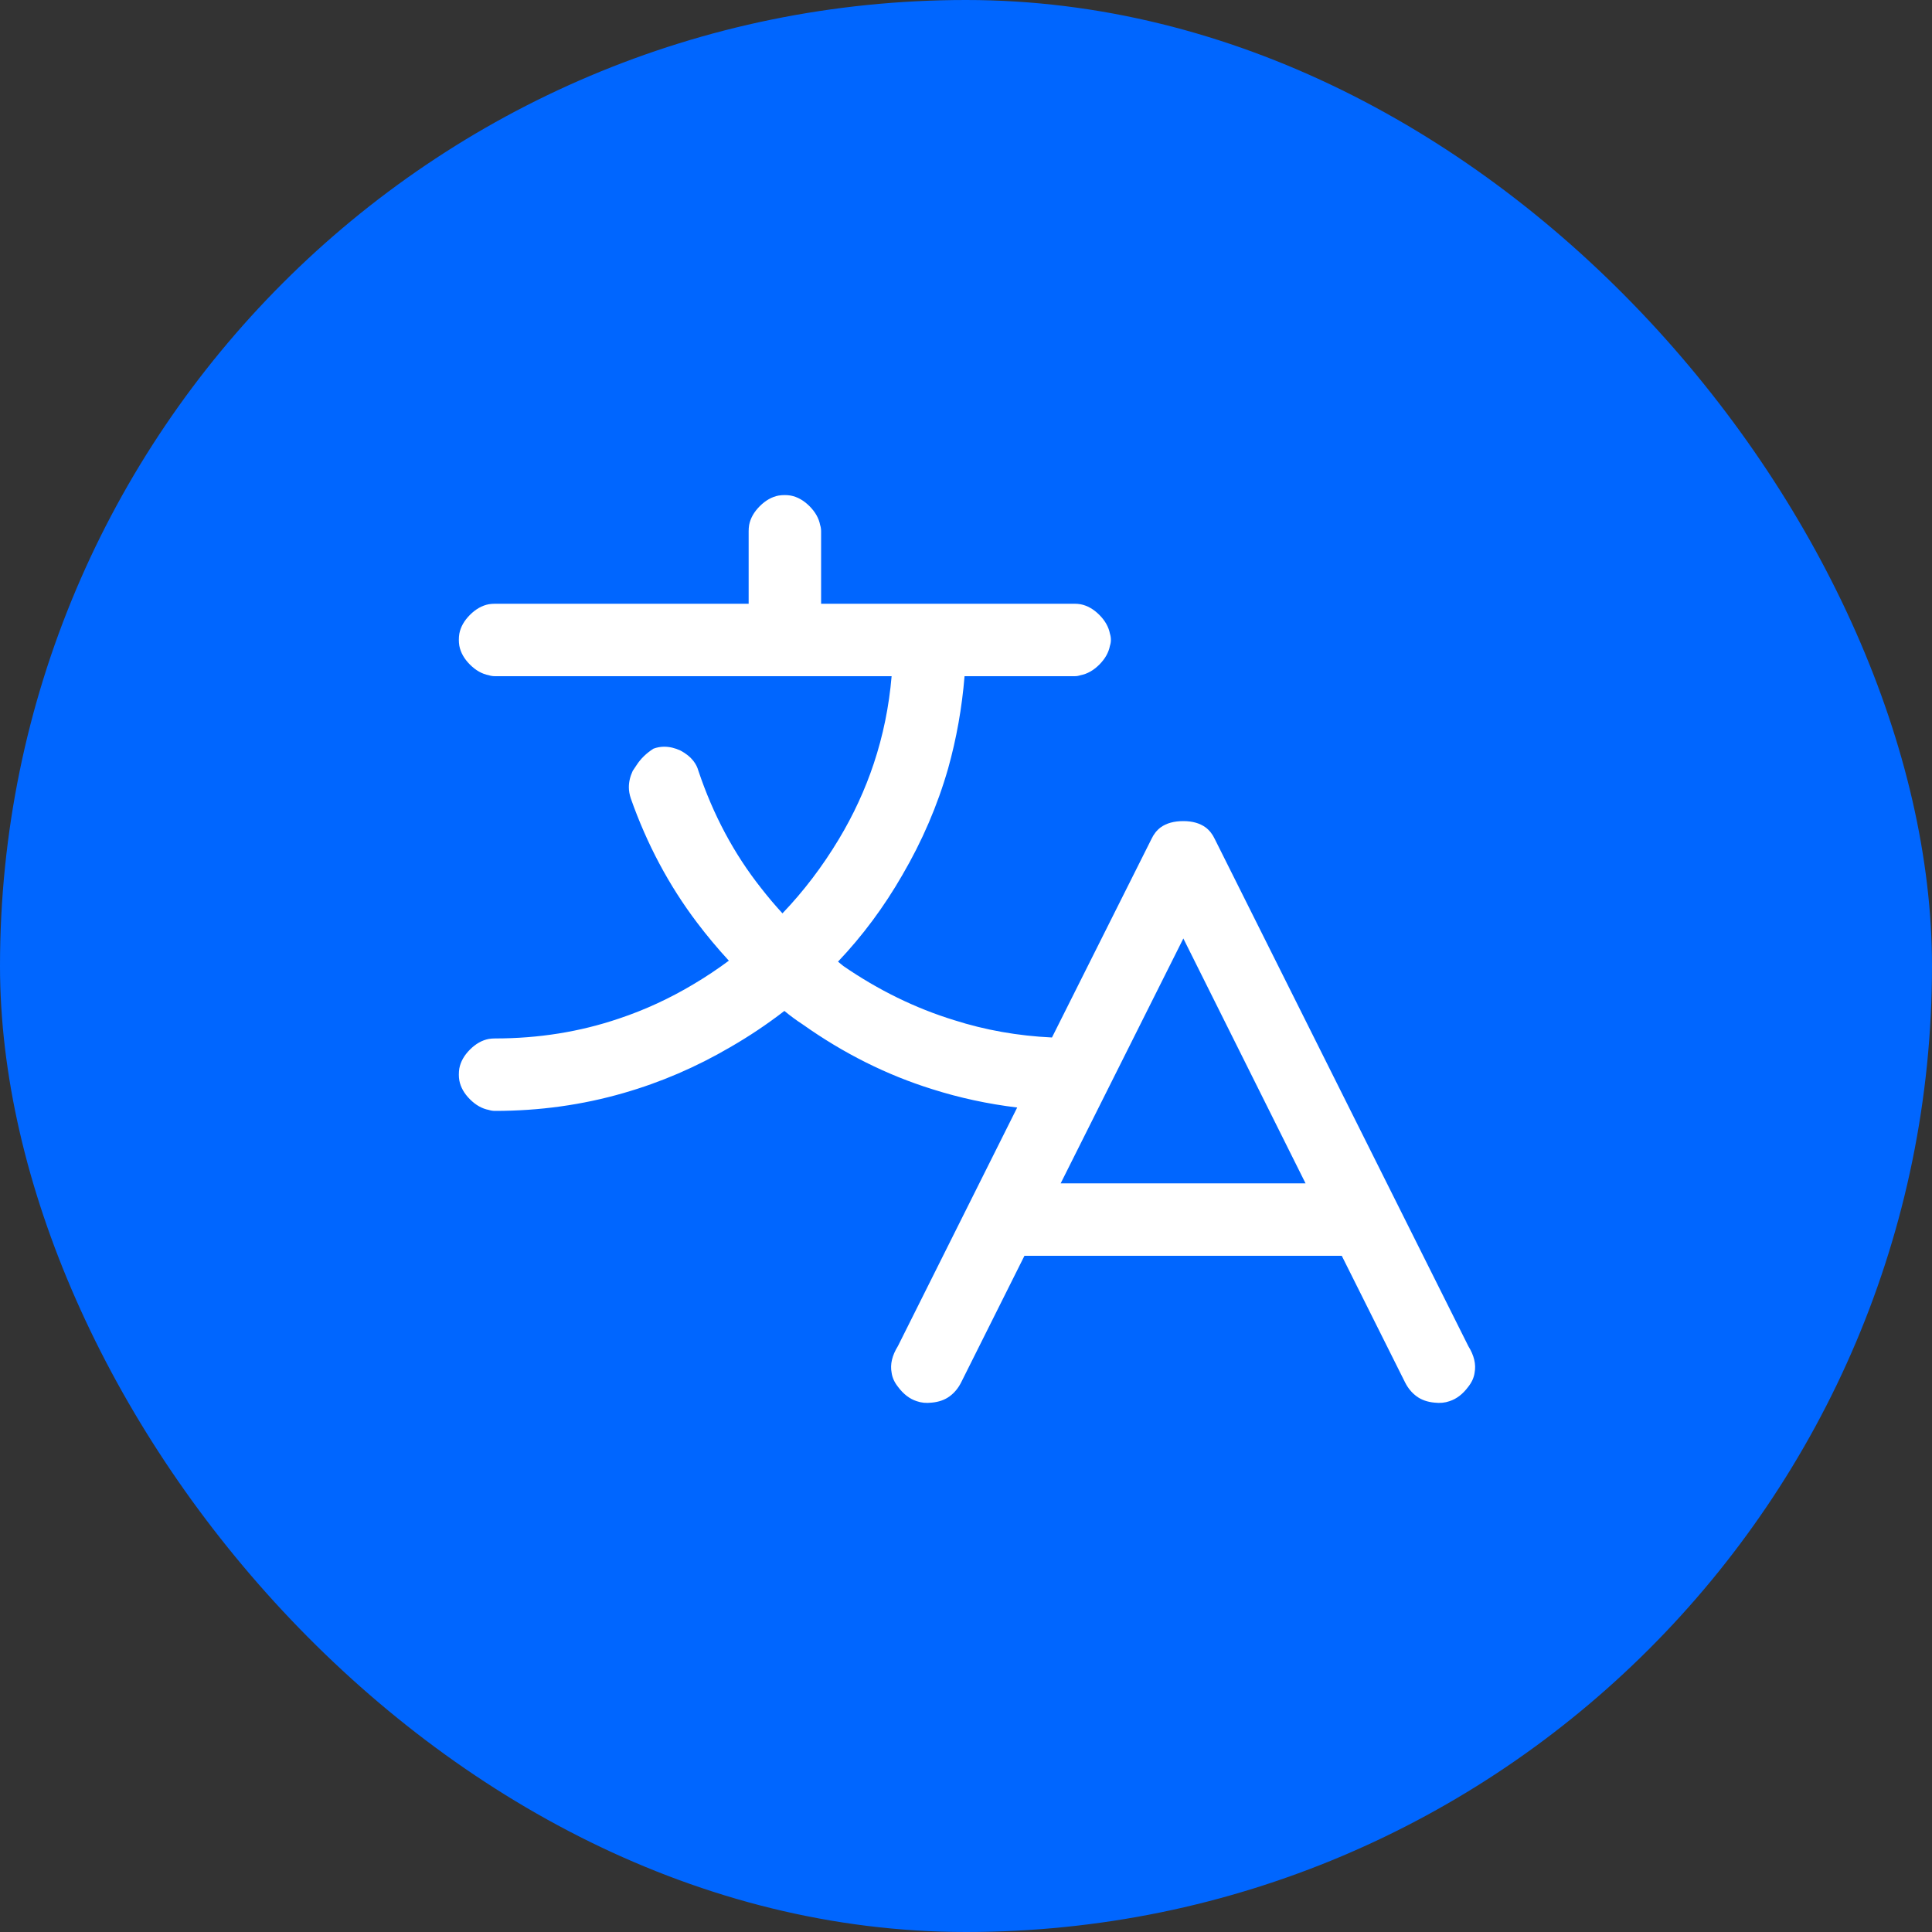
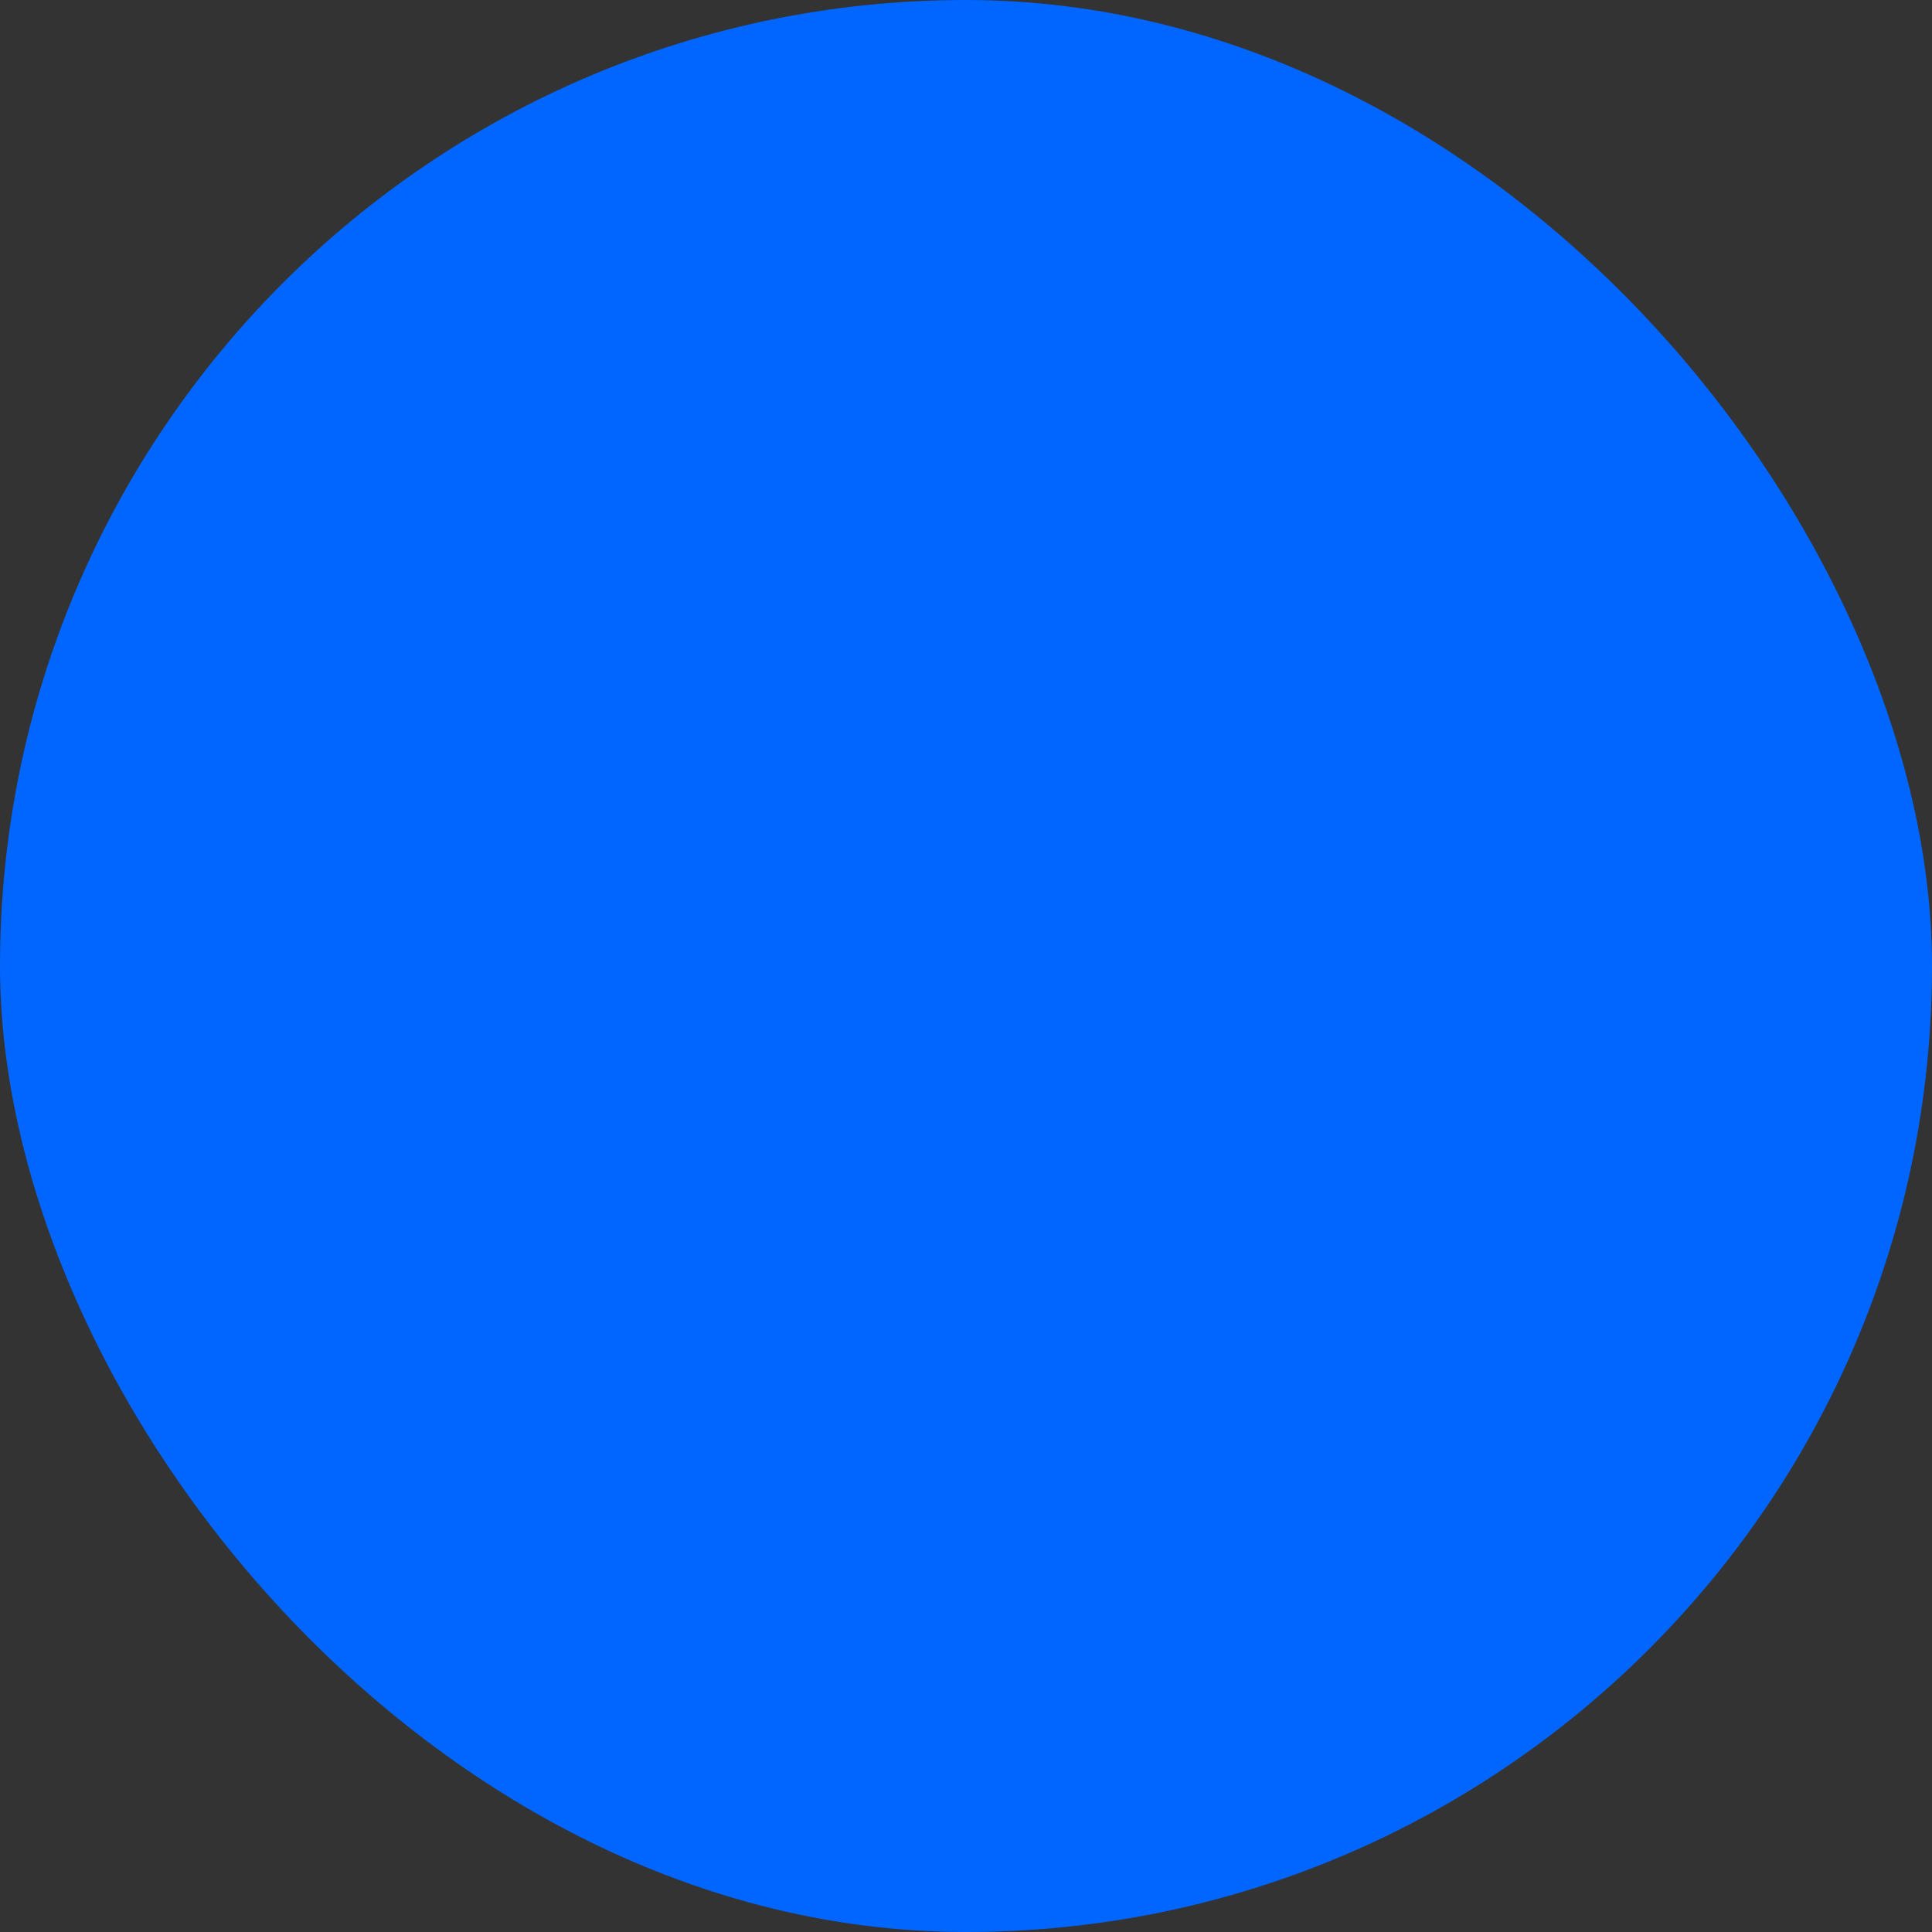
<svg xmlns="http://www.w3.org/2000/svg" width="40" height="40" viewBox="0 0 40 40" fill="none">
  <rect x="0" y="0" width="40" height="40" fill="#333333" stroke="none" />
  <desc>
			Created with Pixso.
	</desc>
  <defs />
  <rect id="Group 70" rx="20" width="40" height="40" fill="#0066FF" fill-opacity="1" />
-   <path id="" d="M16.37 10.26Q16.31 10.25 16.25 10.25Q16.18 10.25 16.12 10.26Q15.91 10.3 15.73 10.48Q15.55 10.66 15.51 10.87Q15.5 10.93 15.5 11L15.5 12.5L10.25 12.5Q10.18 12.5 10.12 12.51Q9.91 12.55 9.73 12.73Q9.55 12.91 9.51 13.12Q9.5 13.18 9.5 13.25Q9.5 13.31 9.51 13.37Q9.55 13.58 9.73 13.76Q9.91 13.94 10.12 13.98Q10.18 14 10.25 14L18.46 14Q18.38 14.94 18.09 15.81Q17.82 16.62 17.37 17.37Q16.86 18.22 16.2 18.91Q15.97 18.66 15.76 18.39Q14.92 17.33 14.46 15.96Q14.43 15.85 14.36 15.76Q14.26 15.63 14.09 15.54Q13.92 15.46 13.75 15.46Q13.64 15.46 13.53 15.5Q13.31 15.64 13.18 15.84Q13.14 15.9 13.1 15.96Q13.02 16.13 13.02 16.3Q13.02 16.41 13.06 16.53Q13.56 17.95 14.43 19.1Q14.74 19.51 15.09 19.89Q14.74 20.15 14.37 20.37Q13.62 20.82 12.81 21.09Q11.6 21.5 10.25 21.5Q10.18 21.5 10.12 21.51Q9.91 21.55 9.73 21.73Q9.55 21.91 9.51 22.12Q9.5 22.18 9.5 22.25Q9.5 22.31 9.51 22.37Q9.55 22.58 9.73 22.76Q9.91 22.94 10.12 22.98Q10.18 23 10.25 23Q11.63 23 12.91 22.63Q14.06 22.3 15.12 21.68Q15.71 21.34 16.24 20.93Q16.42 21.08 16.62 21.21Q17.89 22.11 19.3 22.55Q20.15 22.82 21.06 22.93L18.59 27.87Q18.41 28.16 18.46 28.42Q18.48 28.57 18.59 28.71Q18.76 28.94 18.98 29.01Q19.12 29.06 19.29 29.04Q19.51 29.02 19.66 28.91Q19.81 28.8 19.9 28.62L21.21 26L27.78 26L29.09 28.62Q29.18 28.8 29.33 28.91Q29.48 29.02 29.7 29.04Q29.87 29.06 30.01 29.01Q30.23 28.94 30.4 28.71Q30.51 28.57 30.53 28.42Q30.58 28.16 30.4 27.87L25.15 17.37Q25.08 17.22 24.96 17.13Q24.78 17 24.5 17Q24.21 17 24.03 17.13Q23.91 17.22 23.84 17.37L21.78 21.48Q20.72 21.43 19.75 21.12Q18.55 20.75 17.46 20Q17.41 19.96 17.35 19.91Q18.11 19.11 18.68 18.12Q19.3 17.06 19.63 15.91Q19.89 14.98 19.97 14L22.25 14Q22.31 14 22.37 13.98Q22.58 13.94 22.76 13.76Q22.94 13.58 22.98 13.37Q23 13.31 23 13.25Q23 13.18 22.98 13.12Q22.94 12.91 22.76 12.73Q22.58 12.55 22.37 12.51Q22.31 12.5 22.25 12.5L17 12.5L17 11Q17 10.93 16.98 10.87Q16.94 10.66 16.76 10.48Q16.58 10.3 16.37 10.26ZM27.03 24.5L24.5 19.43L21.96 24.5L27.03 24.5Z" fill="#FFFFFF" fill-opacity="1" fill-rule="evenodd" />
</svg>